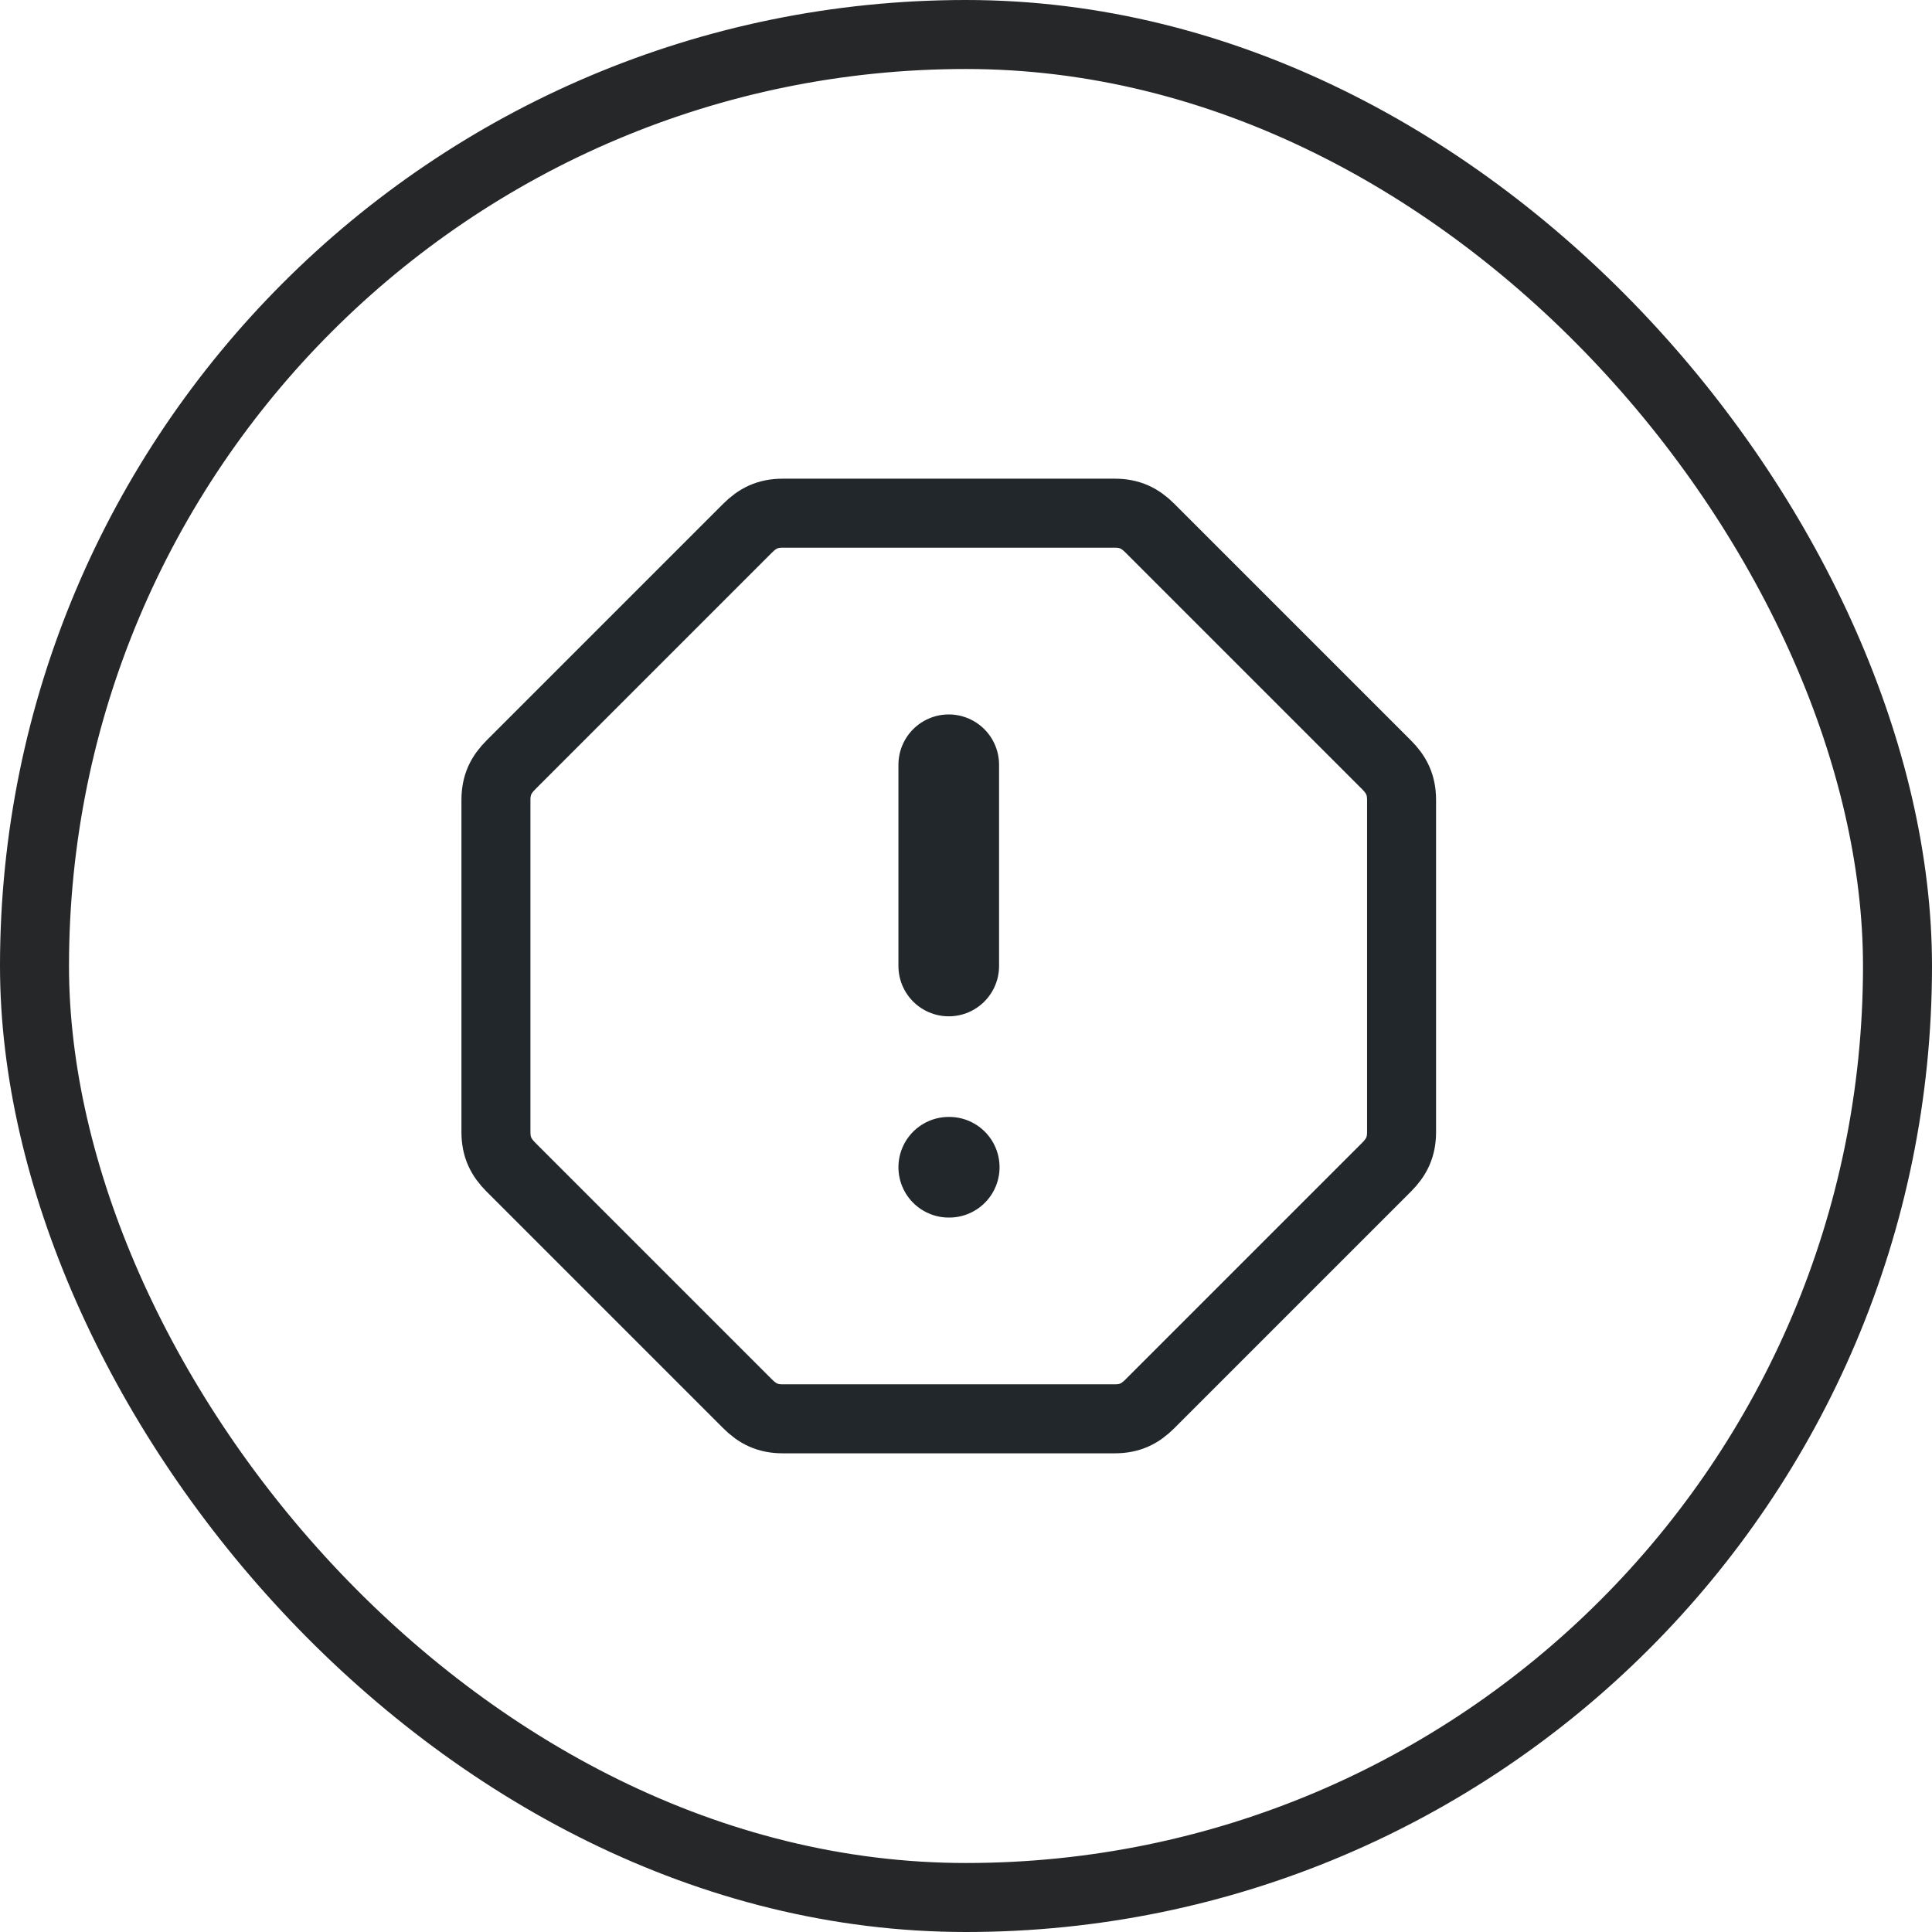
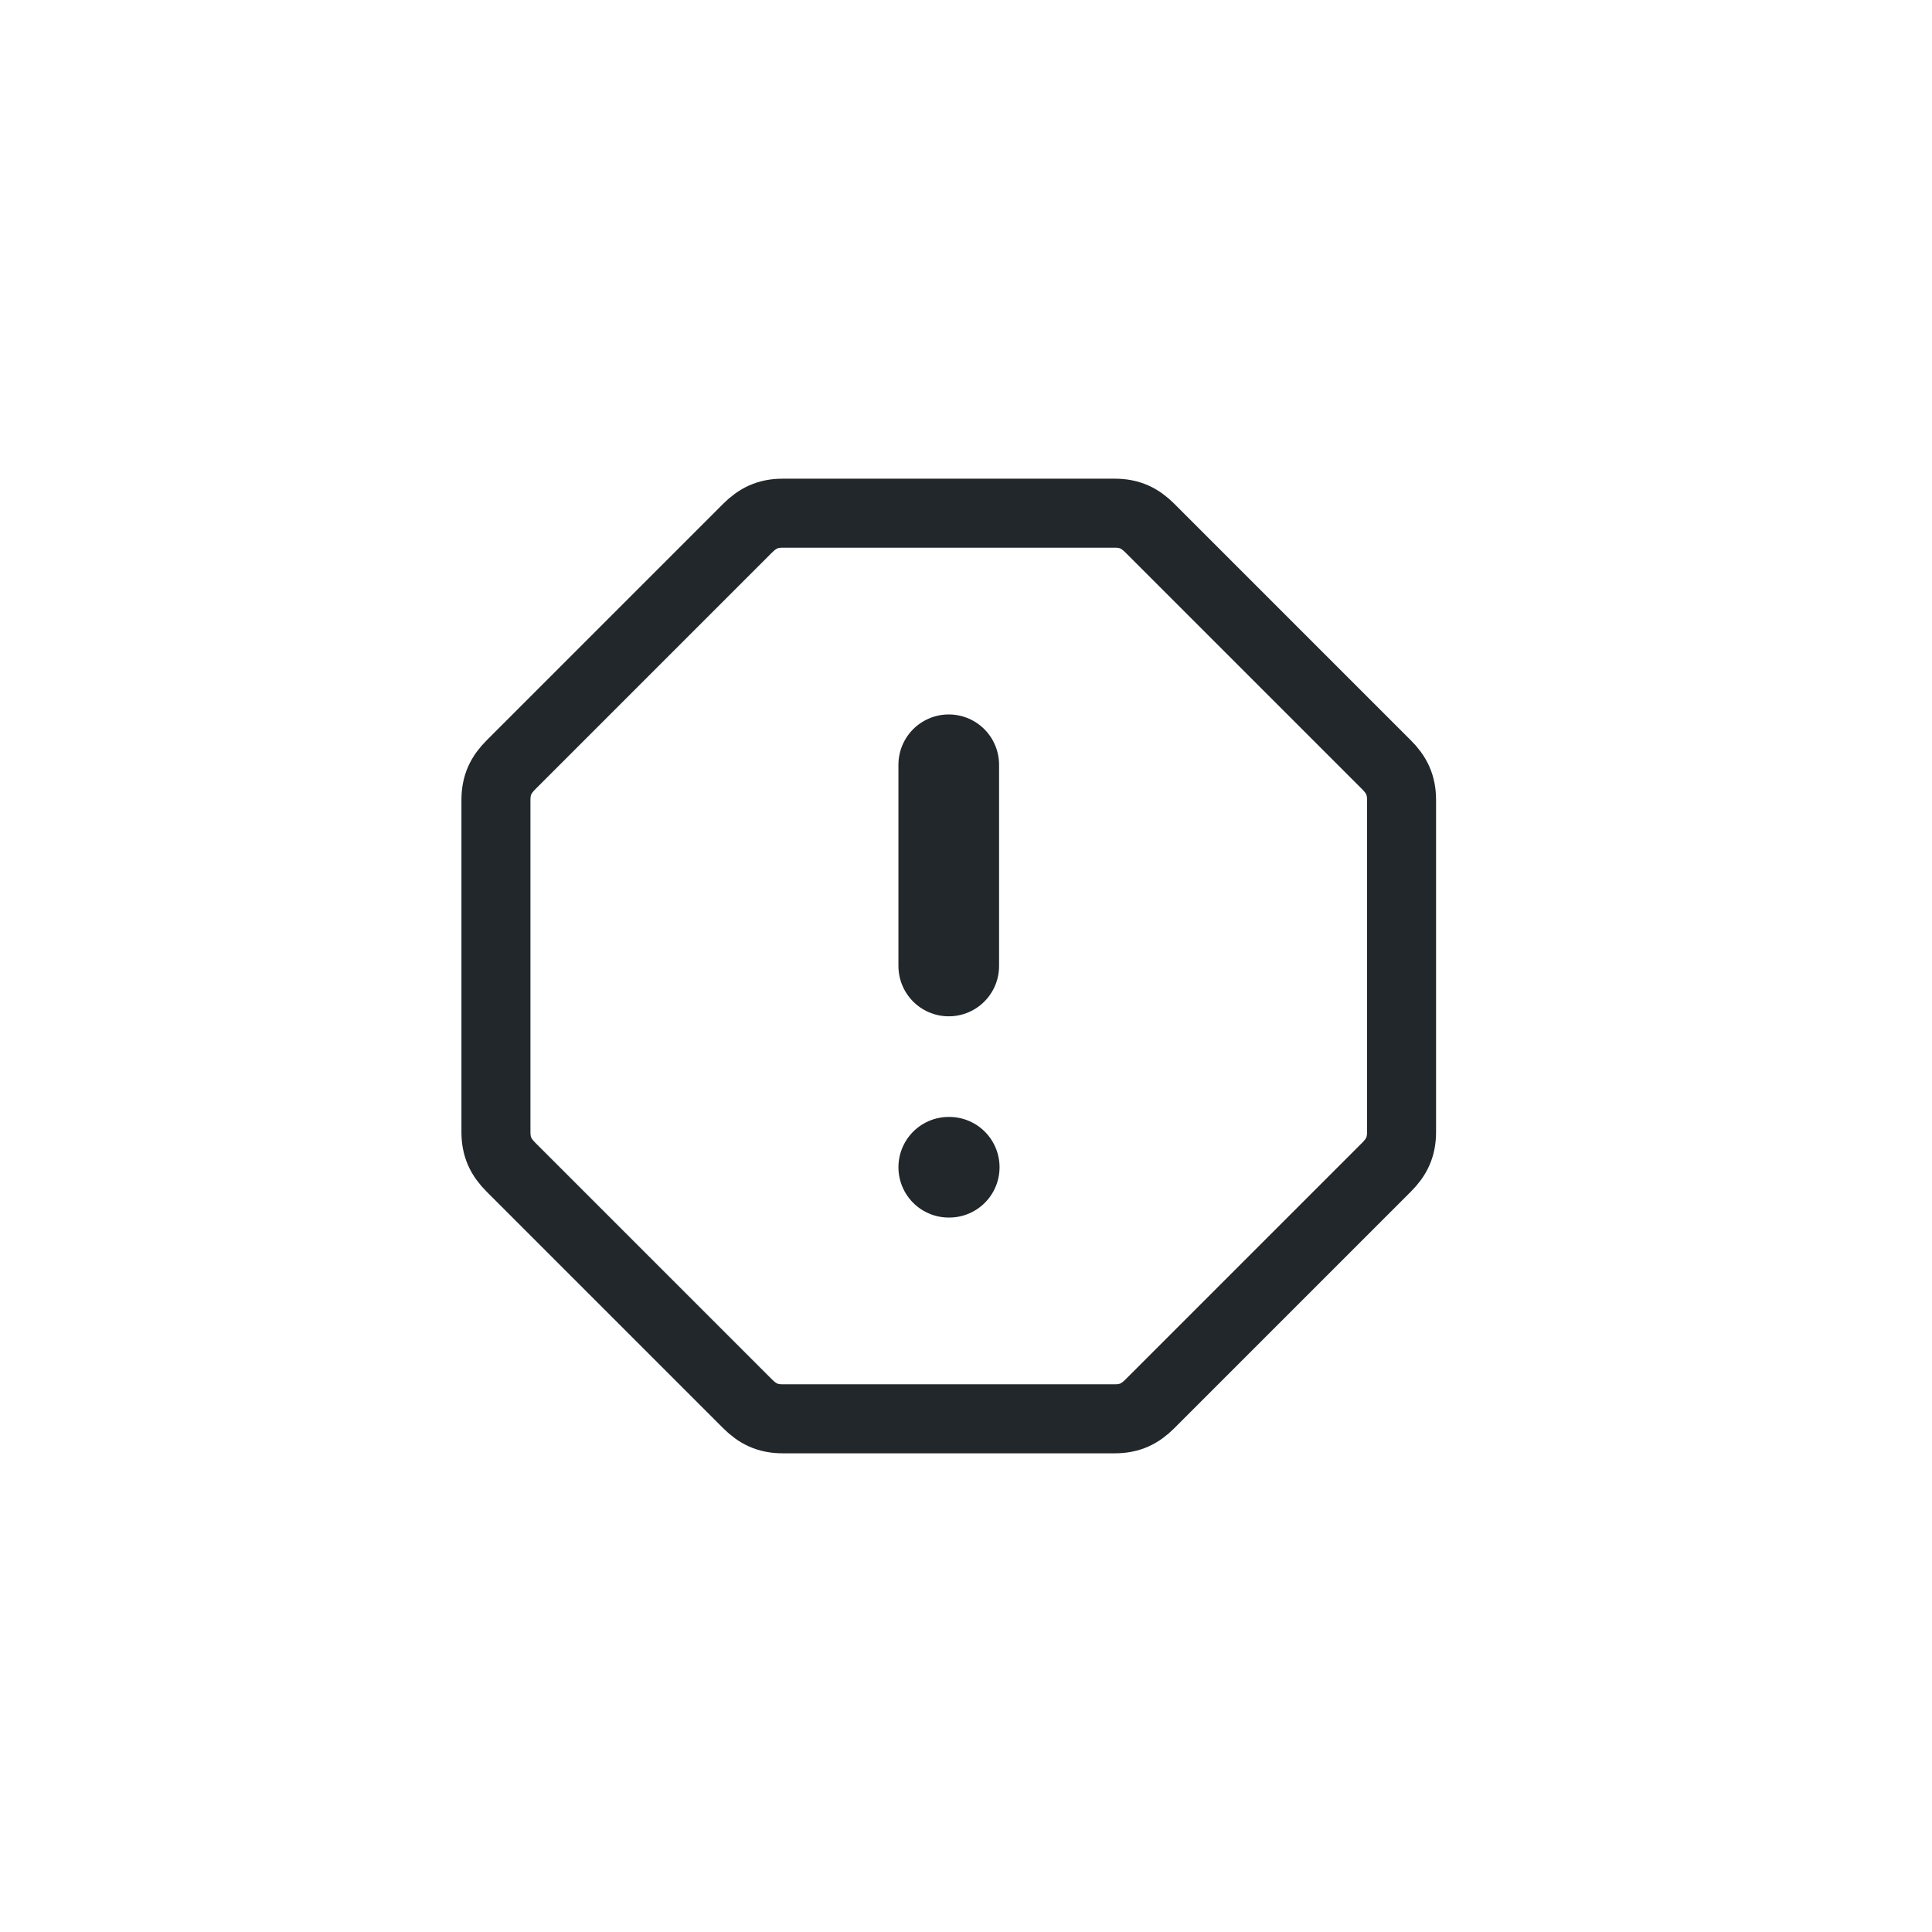
<svg xmlns="http://www.w3.org/2000/svg" width="56" height="56" viewBox="0 0 56 56" fill="none">
-   <rect x="1" y="1" width="54" height="54" rx="27" stroke="#262729" stroke-width="2" />
  <g clip-path="url(#clip0_4964_2995)">
    <path d="M22.688 14.875H32.312C32.75 14.875 33.042 15.021 33.333 15.312L40.188 22.167C40.479 22.458 40.625 22.75 40.625 23.188V32.812C40.625 33.25 40.479 33.542 40.188 33.833L33.333 40.688C33.042 40.979 32.75 41.125 32.312 41.125H22.688C22.25 41.125 21.958 40.979 21.667 40.688L14.812 33.833C14.521 33.542 14.375 33.25 14.375 32.812V23.188C14.375 22.75 14.521 22.458 14.812 22.167L21.667 15.312C21.958 15.021 22.25 14.875 22.688 14.875V14.875Z" stroke="#21272A" stroke-width="2" stroke-linecap="round" stroke-linejoin="round" />
    <path d="M27.5 22.167V28" stroke="#21272A" stroke-width="2.917" stroke-linecap="round" stroke-linejoin="round" />
    <path d="M27.5 33.833H27.514" stroke="#21272A" stroke-width="2.917" stroke-linecap="round" stroke-linejoin="round" />
  </g>
  <defs>
    <clipPath id="clip0_4964_2995">
      <rect width="35" height="35" fill="white" transform="translate(10 10.5)" />
    </clipPath>
  </defs>
</svg>